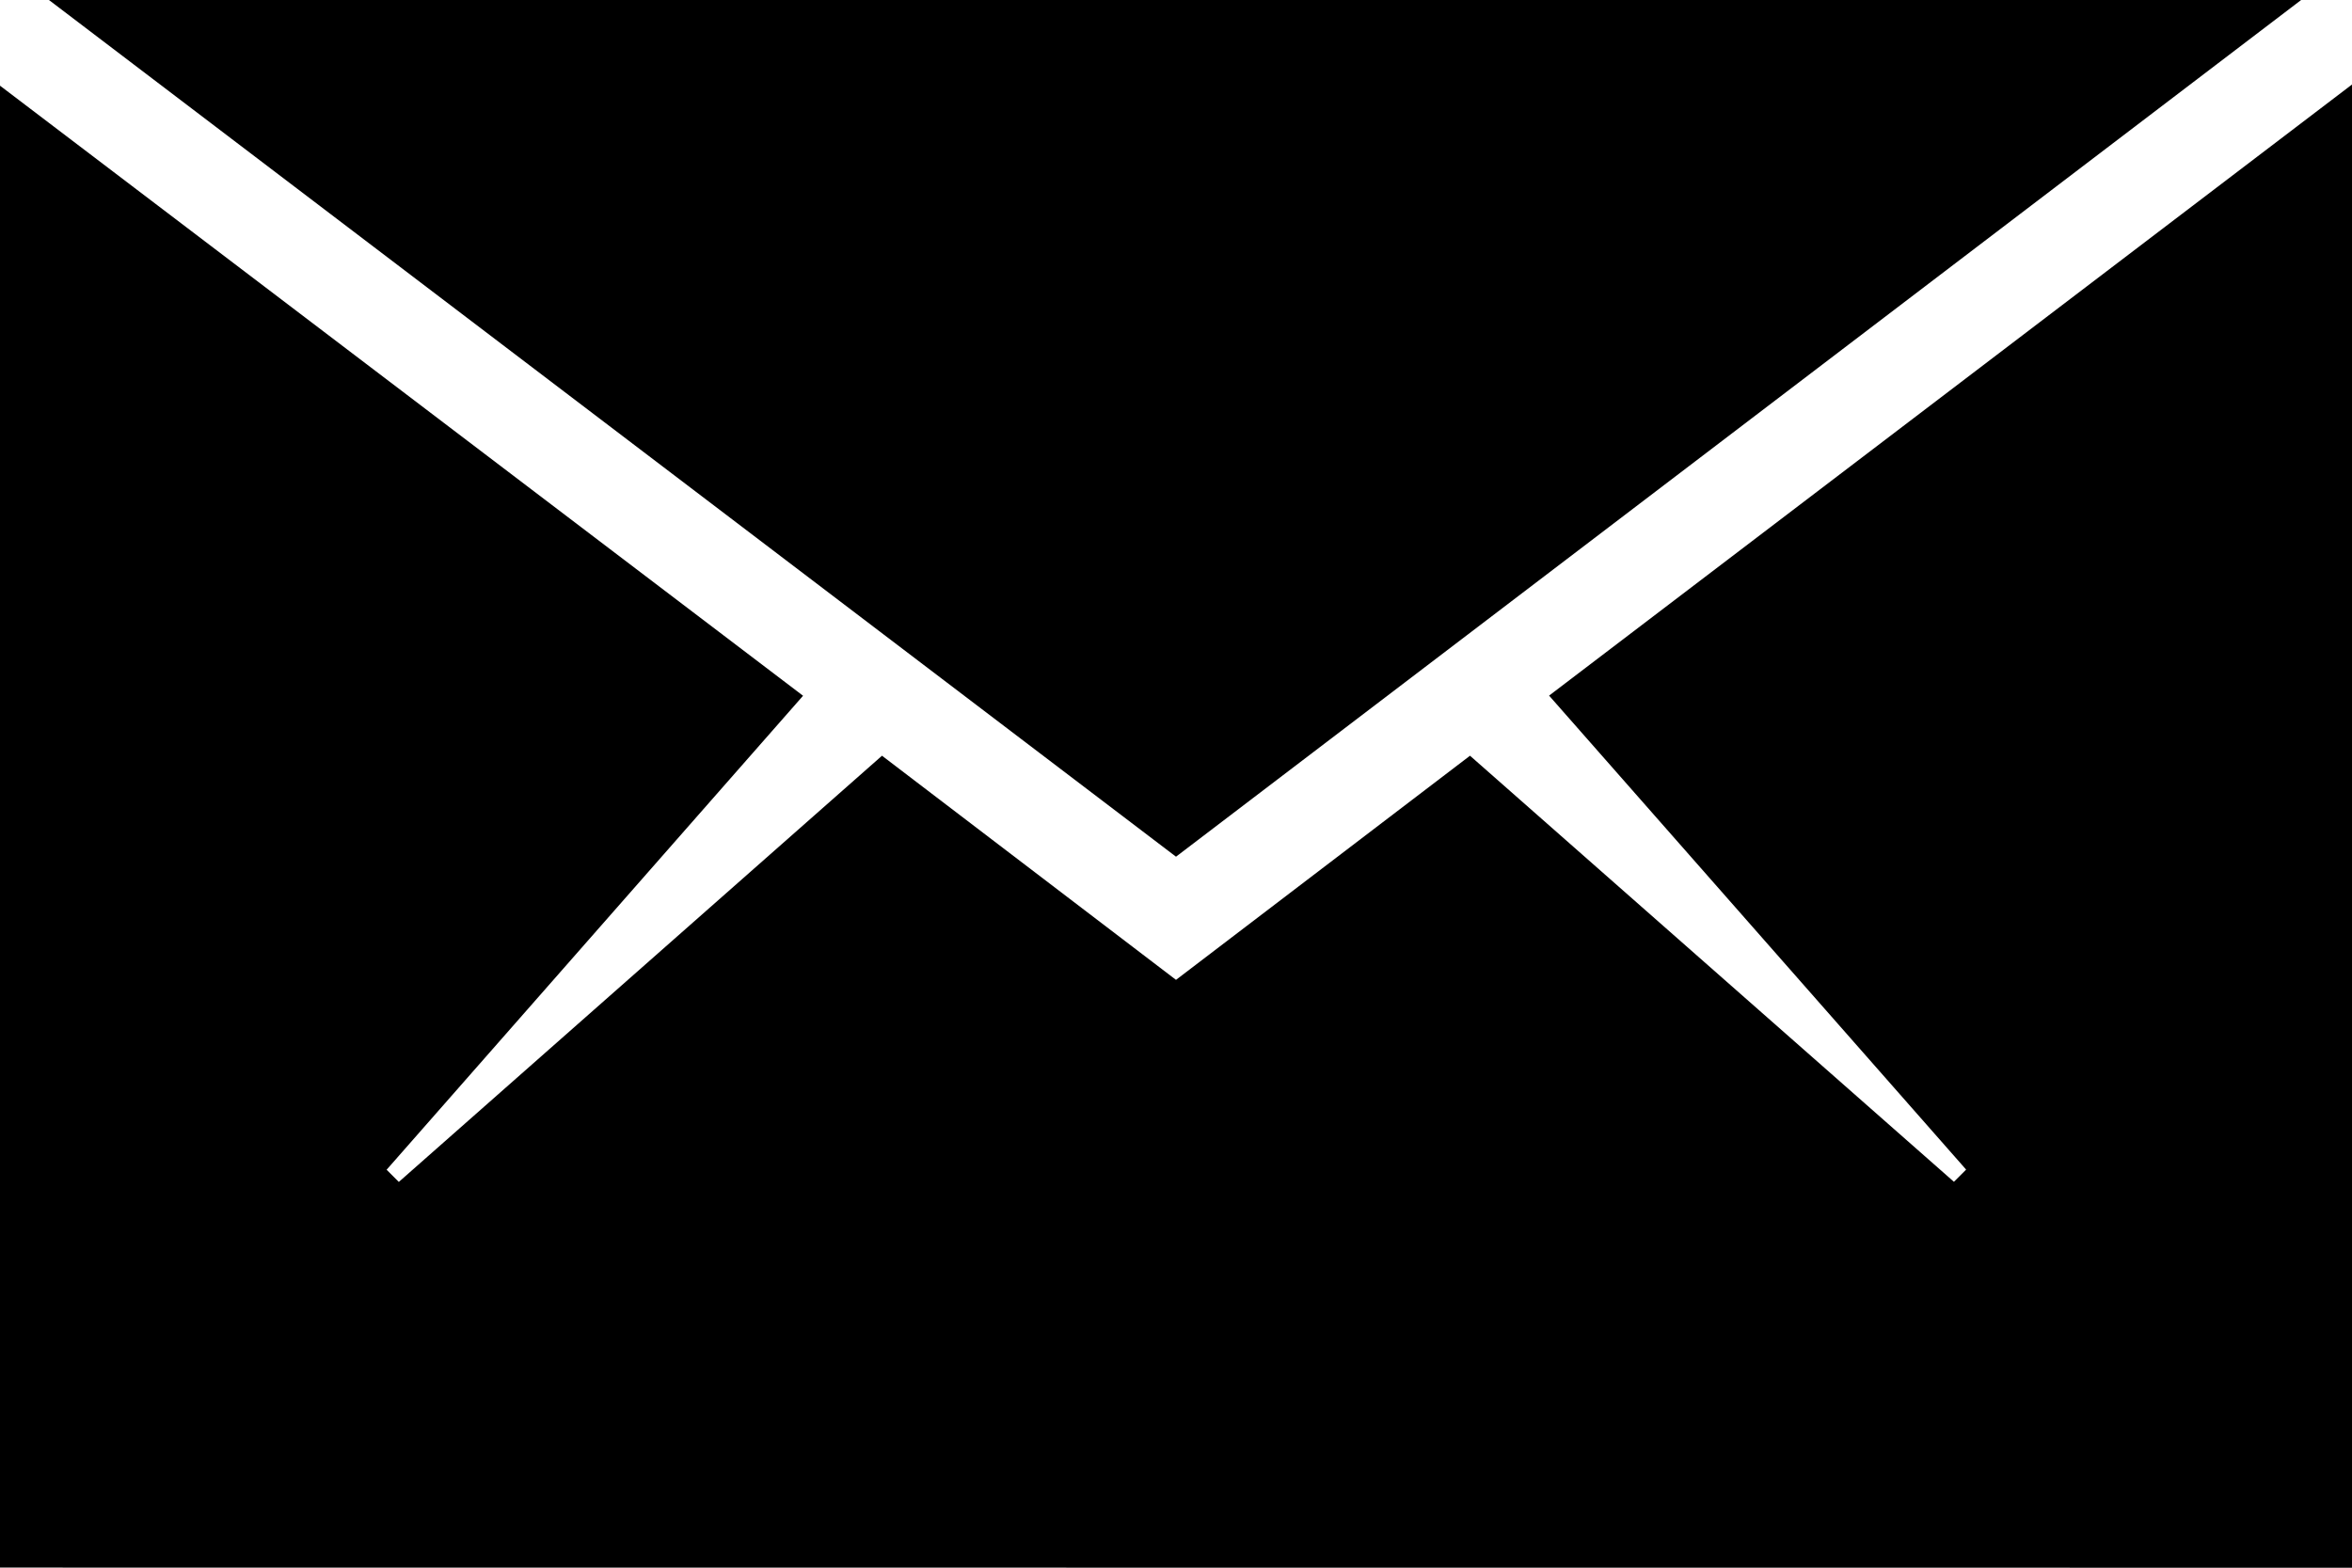
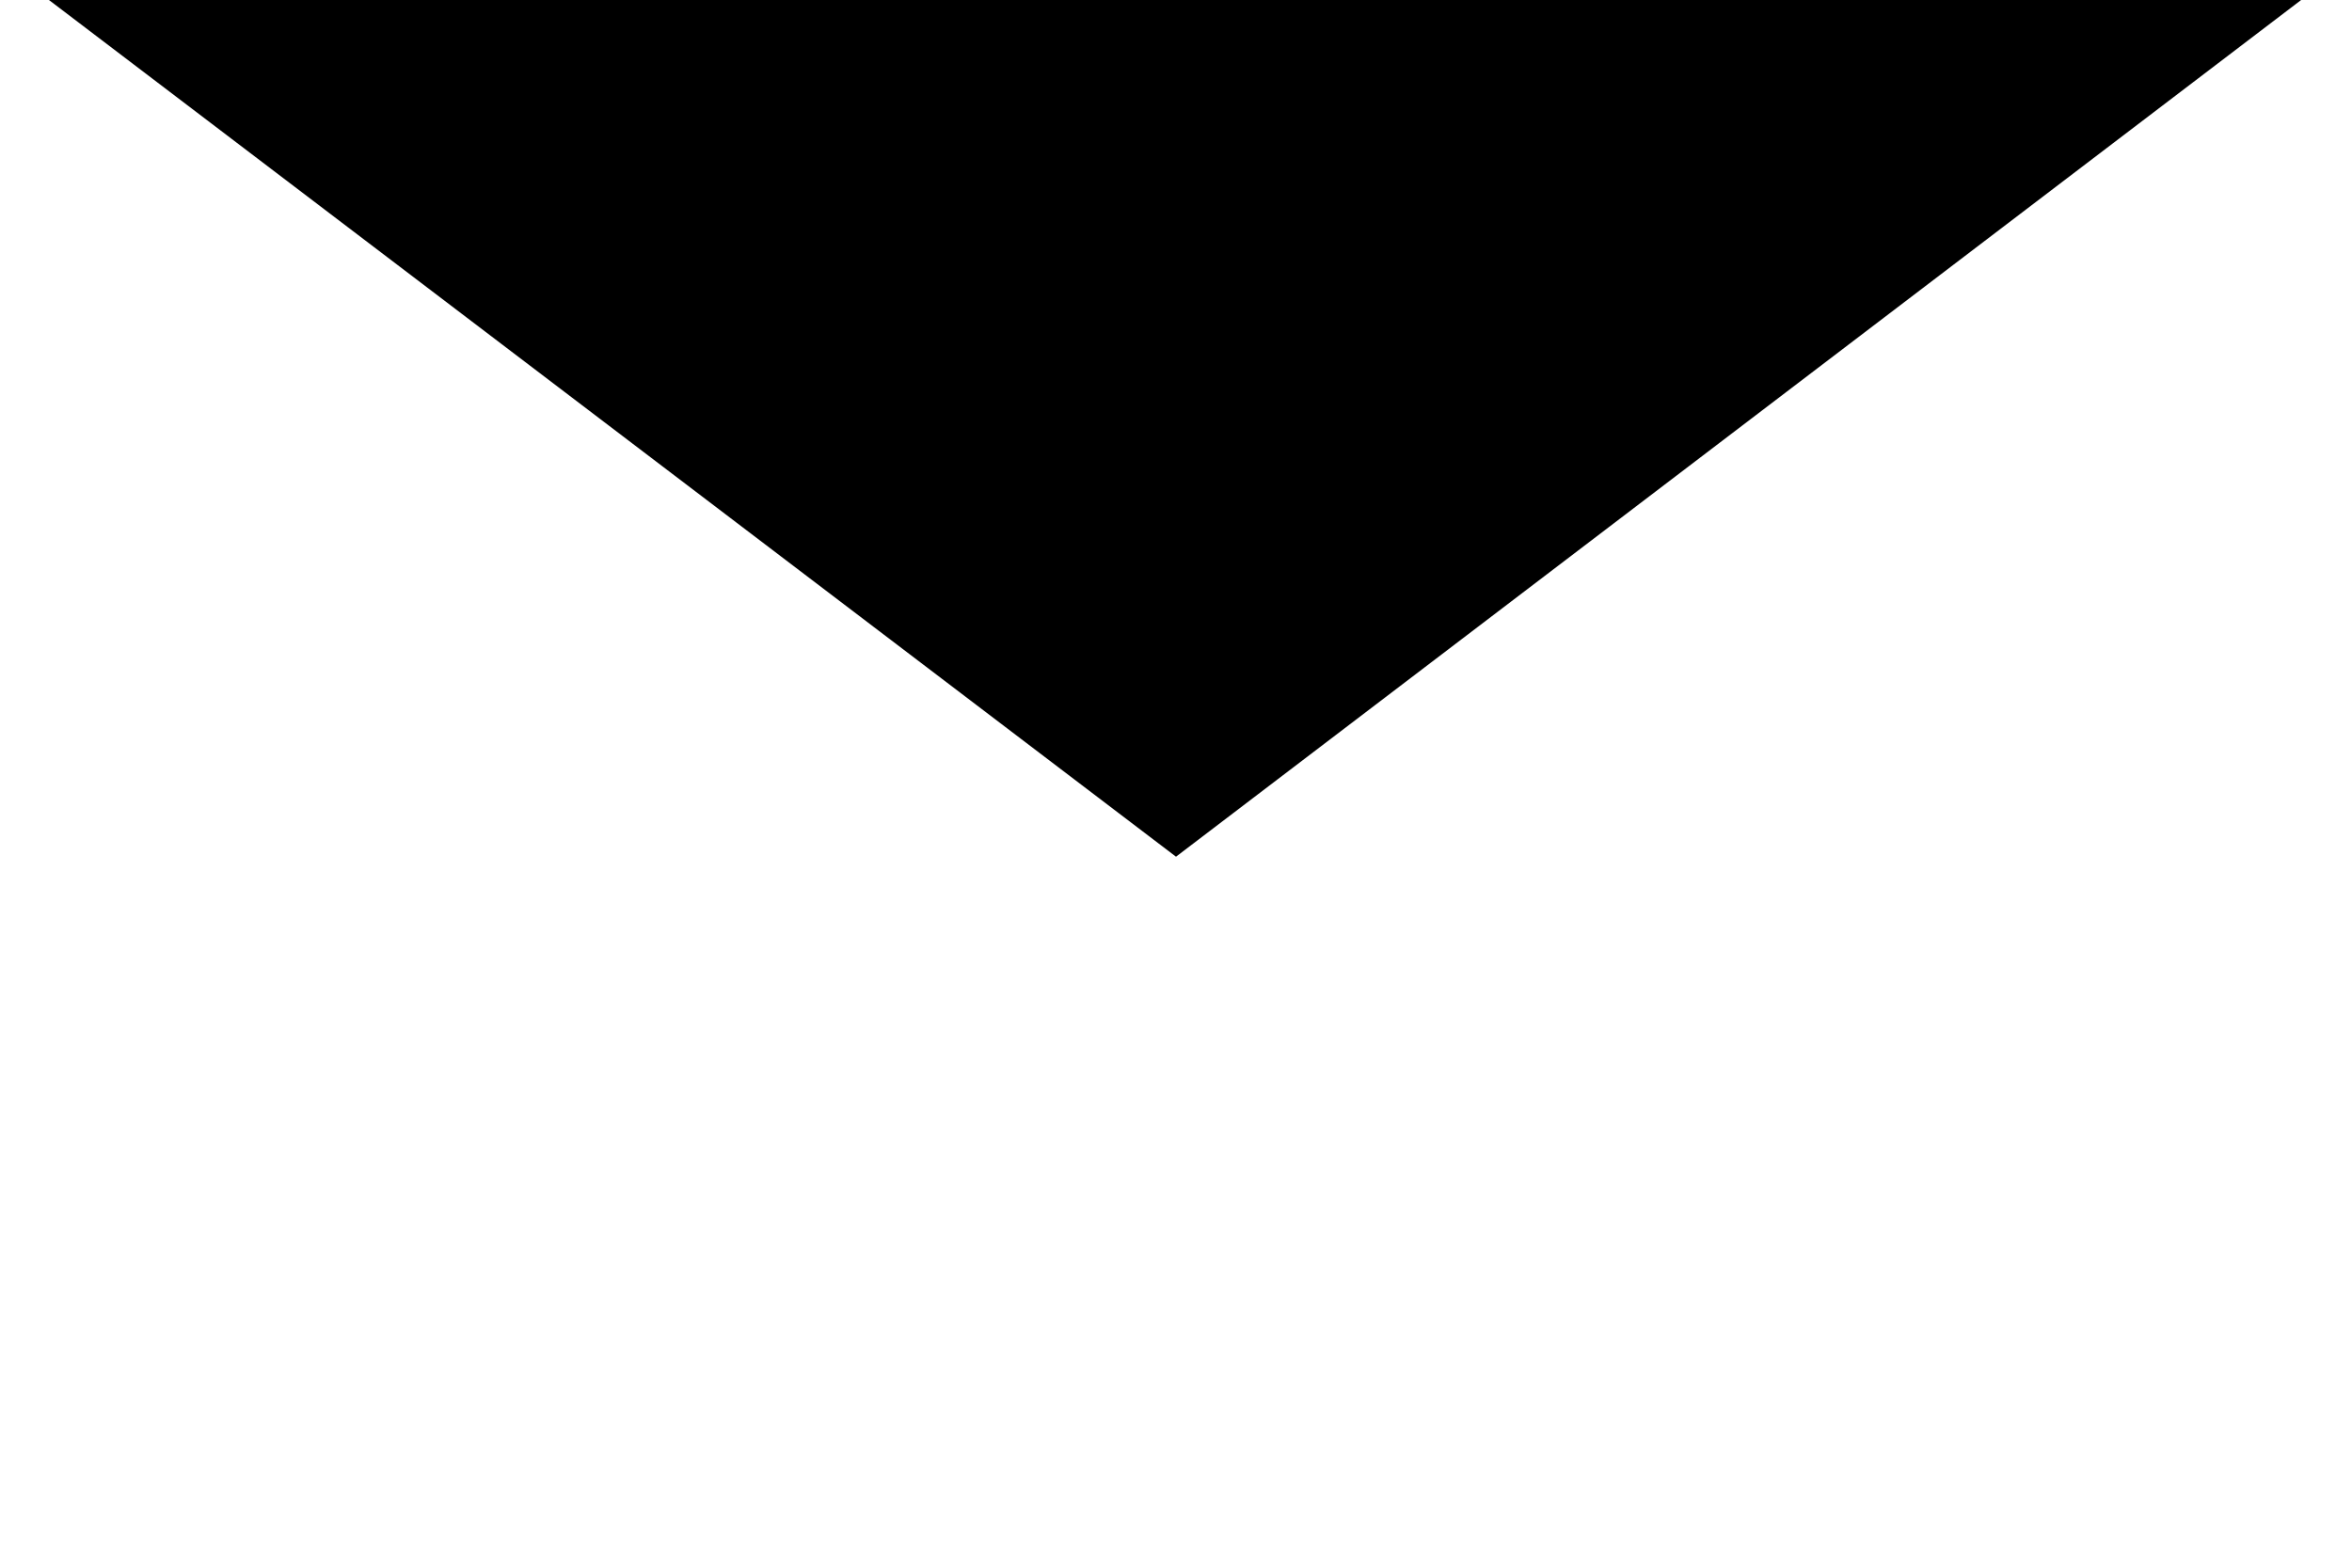
<svg xmlns="http://www.w3.org/2000/svg" width="16" height="10.667">
-   <path data-name="Path 2" d="M16 10.667V.575l-5.462 4.158 2.837 3.225-.083.083L10 5.142 8 6.667 6 5.142l-3.287 2.9-.083-.083 2.833-3.225L0 .583v10.083z" />
  <path data-name="Path 3" d="M15.654 0H.333L8 5.829z" />
</svg>